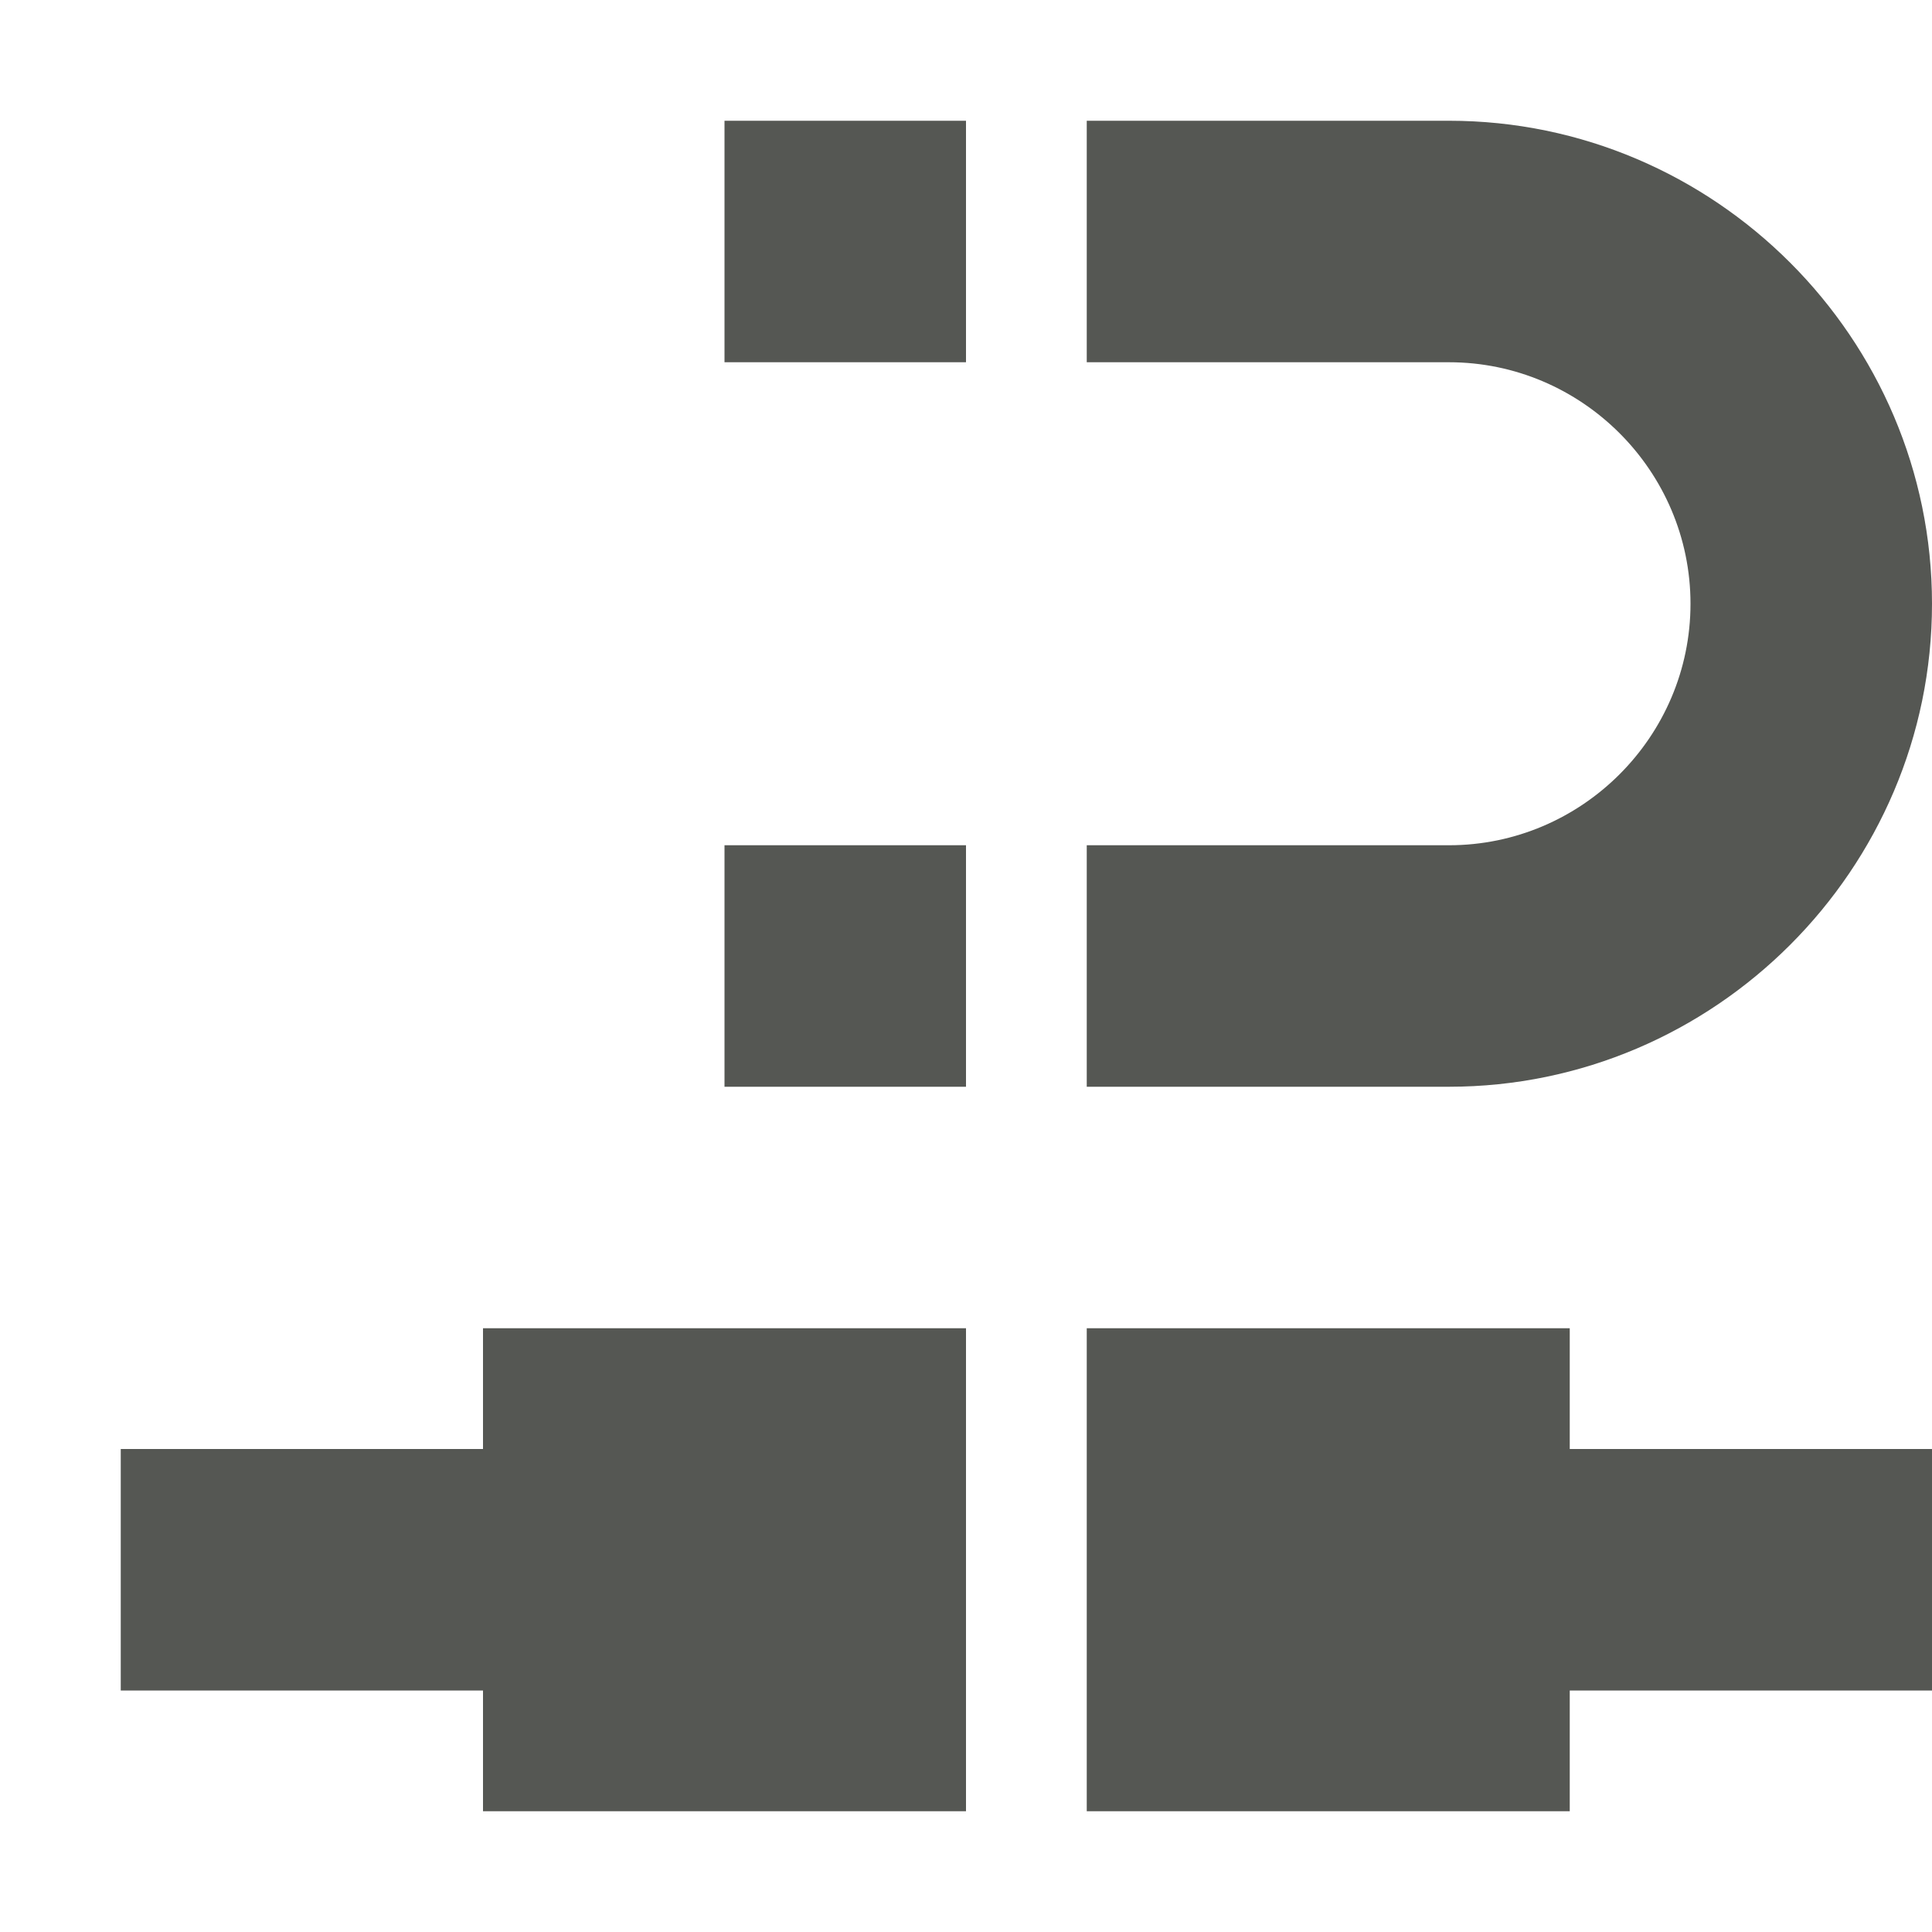
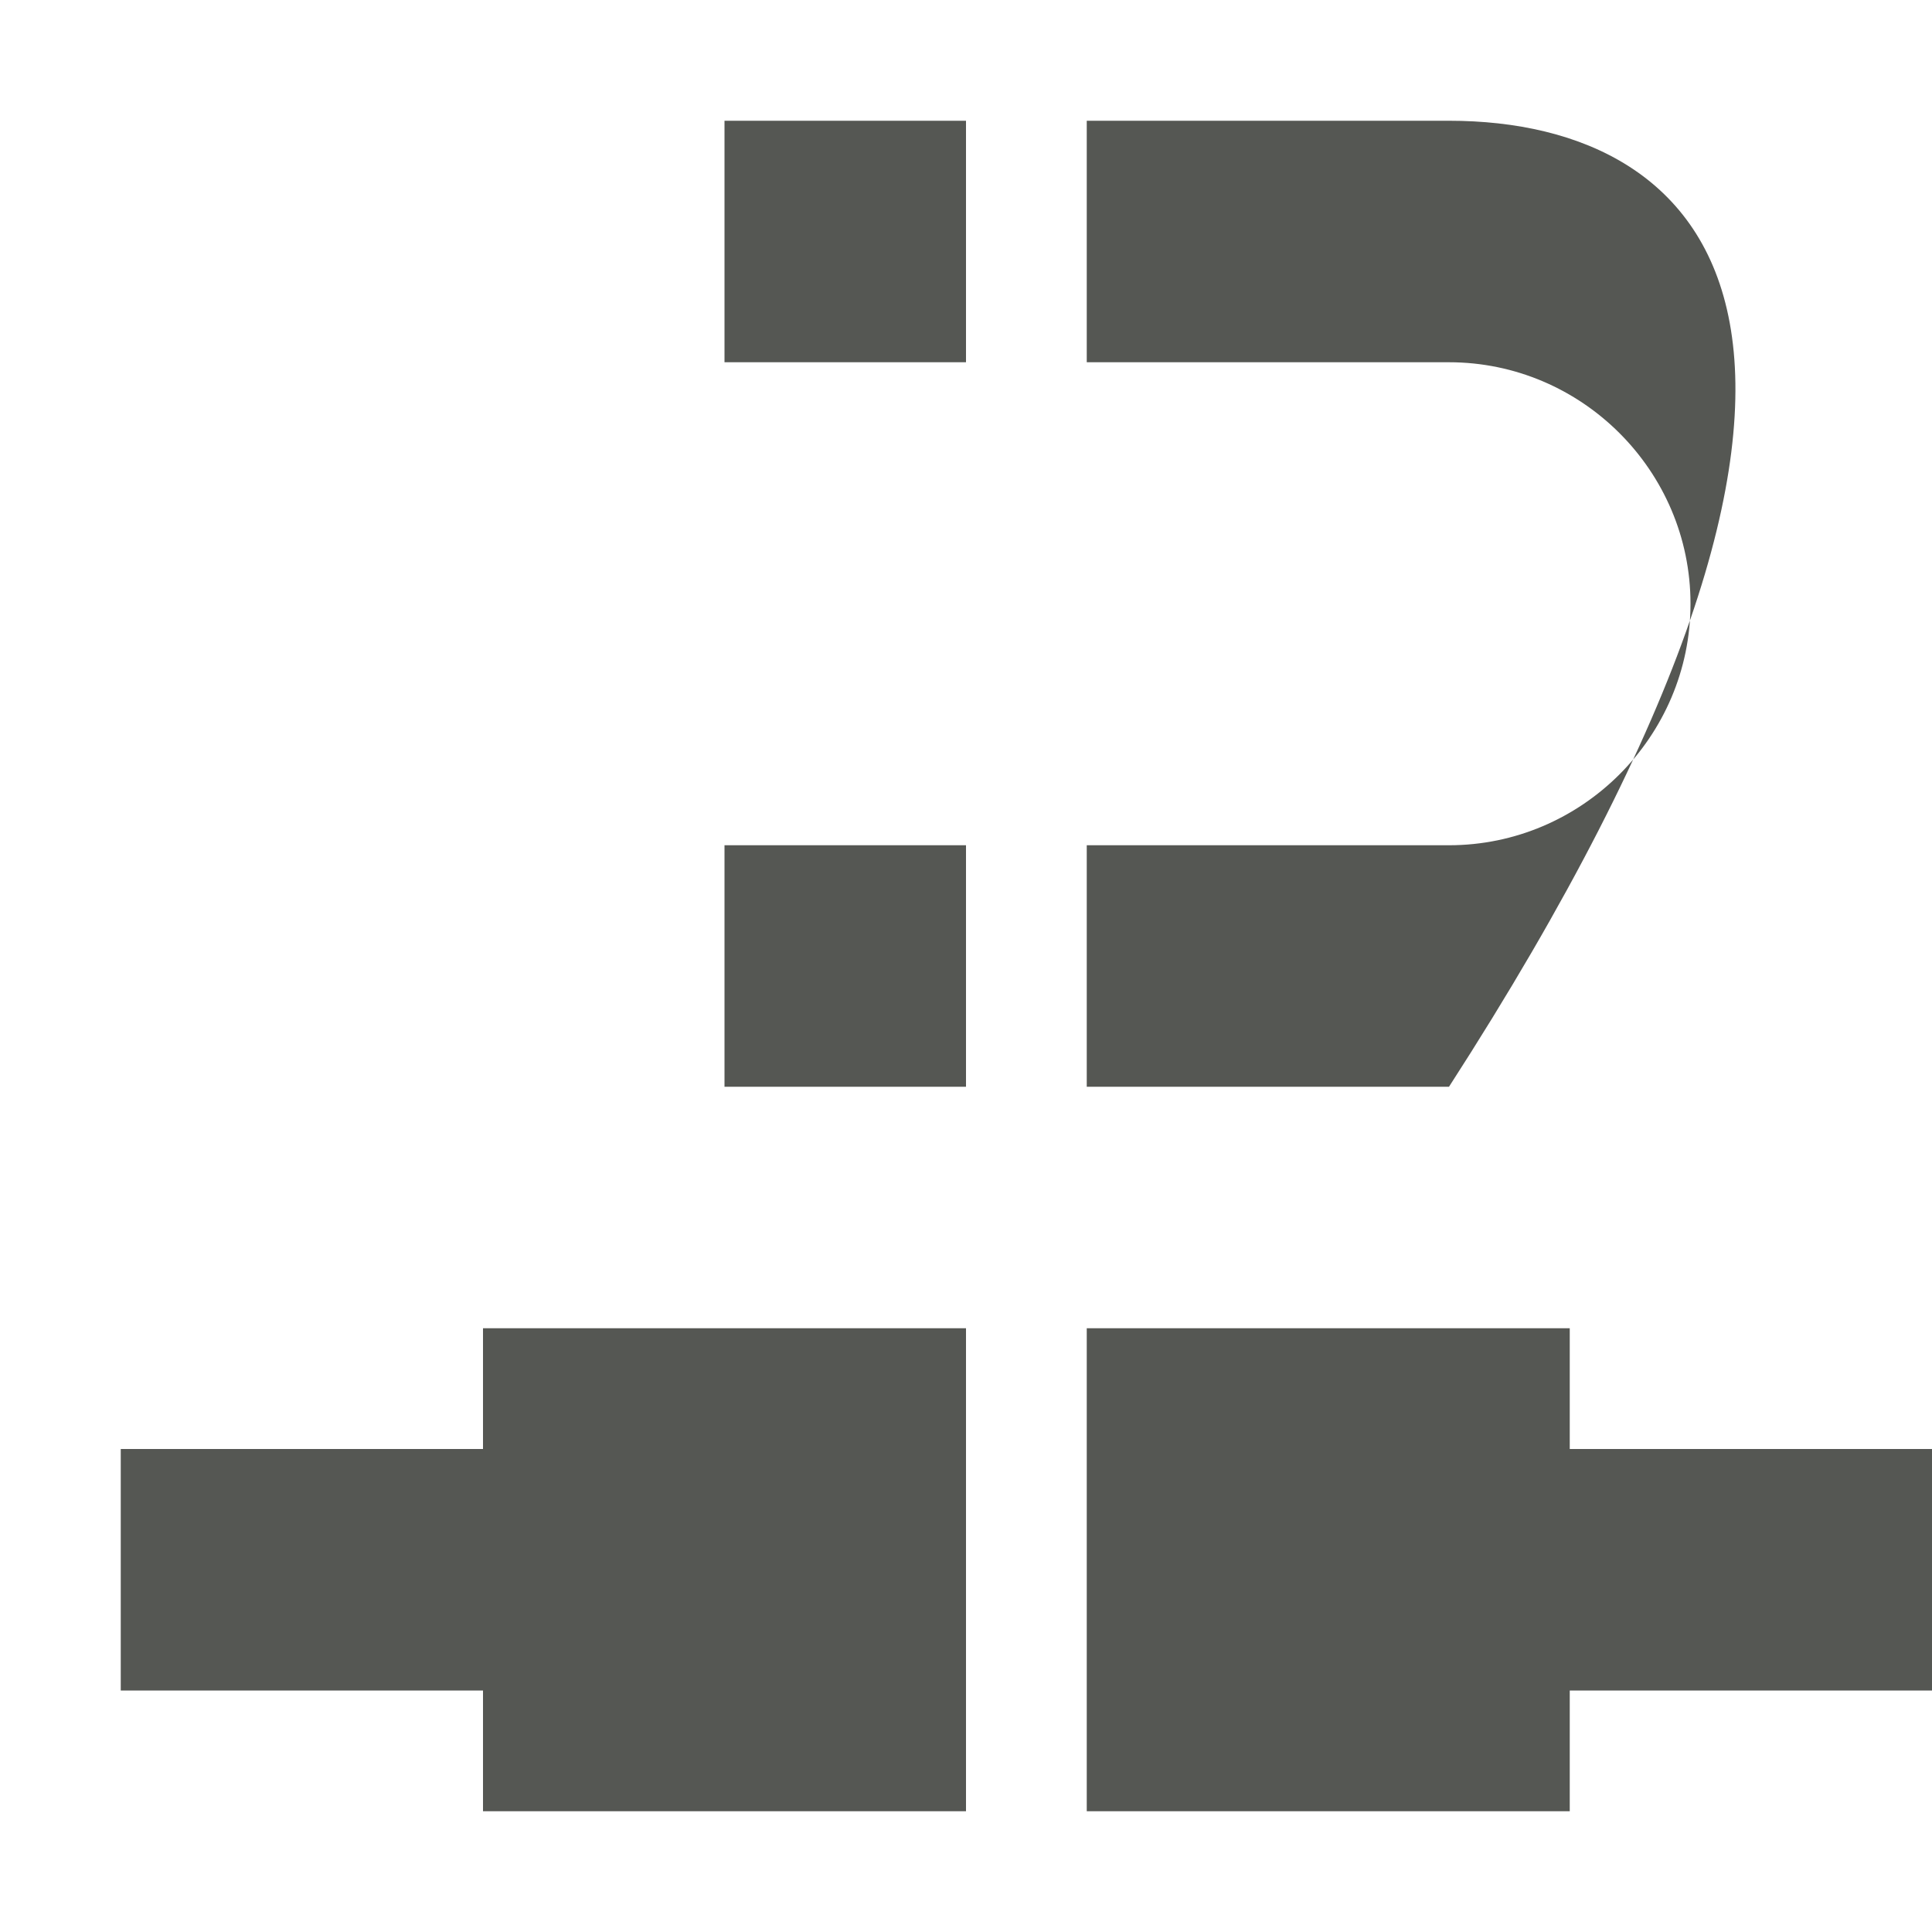
<svg xmlns="http://www.w3.org/2000/svg" viewBox="0 0 16 16">
-   <path style="fill:#555753" d="M 6 1 L 6 3 L 8 3 L 8 1 L 6 1 z M 9 1 L 9 3 L 12 3 C 13.1 3 14 3.9 14 5 C 14 6.1 13.1 7 12 7 L 9 7 L 9 9 L 12 9 C 14.2 9 16 7.2 16 5 C 16 2.8 14.2 1 12 1 L 9 1 z M 6 7 L 6 9 L 8 9 L 8 7 L 6 7 z M 4 11 L 4 12 L 1 12 L 1 14 L 4 14 L 4 15 L 8 15 L 8 11 L 4 11 z M 9 11 L 9 15 L 13 15 L 13 14 L 16 14 L 16 12 L 13 12 L 13 11 L 9 11 z " />
+   <path style="fill:#555753" d="M 6 1 L 6 3 L 8 3 L 8 1 L 6 1 z M 9 1 L 9 3 L 12 3 C 13.1 3 14 3.9 14 5 C 14 6.1 13.1 7 12 7 L 9 7 L 9 9 L 12 9 C 16 2.8 14.2 1 12 1 L 9 1 z M 6 7 L 6 9 L 8 9 L 8 7 L 6 7 z M 4 11 L 4 12 L 1 12 L 1 14 L 4 14 L 4 15 L 8 15 L 8 11 L 4 11 z M 9 11 L 9 15 L 13 15 L 13 14 L 16 14 L 16 12 L 13 12 L 13 11 L 9 11 z " />
</svg>